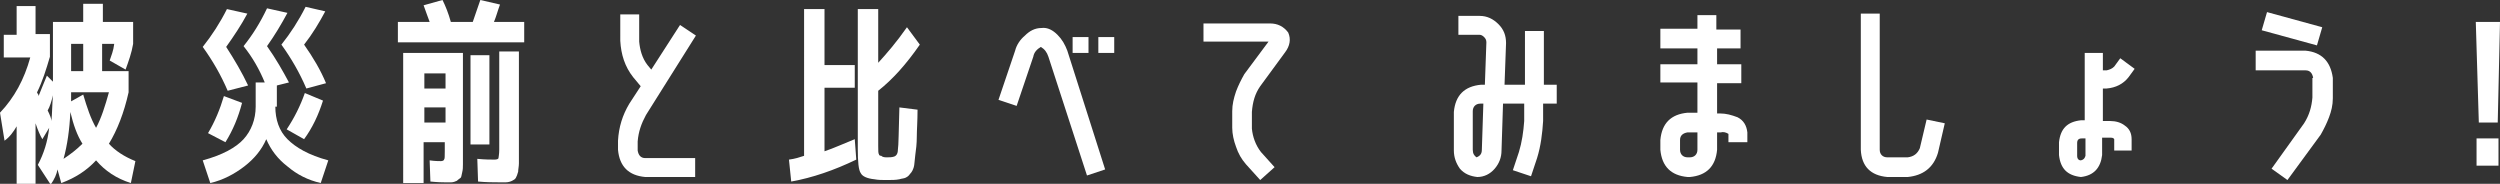
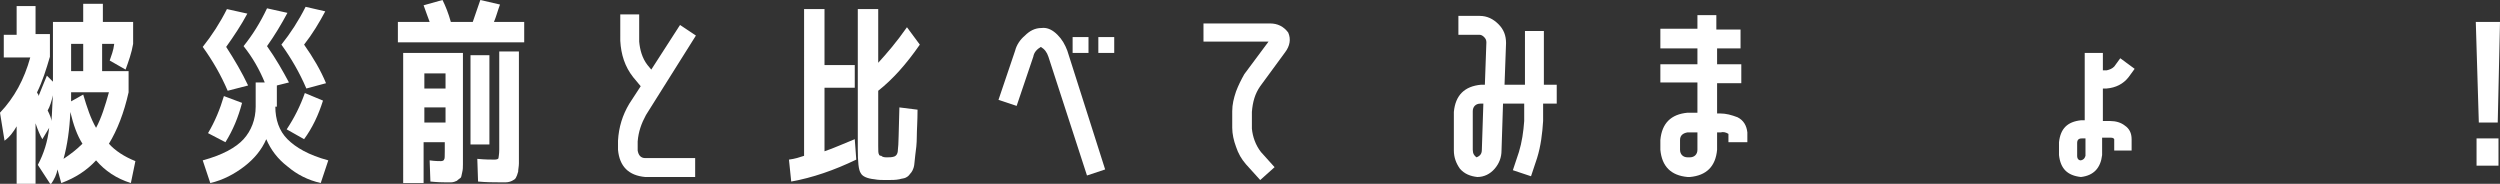
<svg xmlns="http://www.w3.org/2000/svg" version="1.1" id="レイヤー_1" x="0px" y="0px" width="330.5px" height="24.3px" viewBox="0 0 330.5 24.3" enable-background="new 0 0 330.5 24.3" xml:space="preserve">
  <rect x="0" y="0" width="330.5" height="24.3" fill="#333333" stroke="none" />
  <g enable-background="new    ">
    <path fill="#FFFFFF" d="M4.7,4.5h1.9v3c-0.5,1.7-1,3.3-1.7,4.7c0,0,0,0.1,0.1,0.2s0.1,0.3,0.1,0.3C5.4,11.9,5.8,11,6.2,10L7,10.8   V2.9h4V0.5h2.6v2.4h4v2.9c-0.2,1.2-0.6,2.3-1,3.4L14.5,8c0.2-0.6,0.5-1.3,0.6-2.2h-1.6v3.6H17v2.8c-0.6,2.7-1.5,5-2.6,6.8   c0.8,0.9,2,1.7,3.5,2.3l-0.6,2.9c-1.9-0.6-3.4-1.6-4.6-3c-1.2,1.3-2.7,2.3-4.6,3l-0.5-1.8c-0.1,0.6-0.4,1.3-0.9,2L5,21.8   c0.8-1.5,1.3-3.1,1.5-4.9l-0.9,1.5c-0.3-0.5-0.6-1.2-0.9-2.1v8.1H2.2v-7.7c-0.4,0.7-0.9,1.4-1.6,1.9L0,14.9c1.9-2,3.2-4.4,4-7.3   H0.5v-3h1.7V0.8h2.5V4.5z M6.3,14.6c0.3,0.6,0.5,1.1,0.5,1.4c0.1-1.1,0.1-2.2,0.2-3.4C6.8,13.4,6.6,14.1,6.3,14.6z M10.9,19   c-0.7-1.1-1.2-2.5-1.6-4.2c-0.1,2.3-0.4,4.4-0.9,6.2C9.3,20.4,10.1,19.8,10.9,19z M9.4,9.4H11V5.8H9.4V9.4z M12.7,16.9   c0.7-1.3,1.2-2.9,1.7-4.7h-5v1.2l1.6-0.9C11.5,14.2,12,15.7,12.7,16.9z" />
    <path fill="#FFFFFF" d="M36.4,14.1c0,1.7,0.5,3.2,1.6,4.3s2.8,2.1,5.4,2.8l-1,3c-1.7-0.4-3.1-1.1-4.4-2.2c-1.3-1-2.2-2.2-2.8-3.6   c-0.6,1.4-1.6,2.6-2.9,3.6c-1.3,1-2.8,1.8-4.5,2.2l-1-3c2.6-0.7,4.4-1.7,5.4-2.8c1-1.1,1.6-2.6,1.6-4.3v-3.2H35   c-0.7-1.7-1.6-3.3-2.8-4.8c1.2-1.5,2.2-3.1,3.1-5L38,1.7c-0.8,1.5-1.7,3-2.7,4.4c1.2,1.7,2.1,3.3,2.9,4.8l-1.6,0.4v2.8H36.4z    M30.1,12c-0.9-2.1-2-4-3.3-5.8C28,4.7,29.1,3,30,1.2l2.7,0.6c-0.8,1.5-1.8,3-2.8,4.4c1.1,1.7,2.1,3.4,2.9,5.1L30.1,12z M27.5,17.6   c0.9-1.5,1.6-3.2,2.1-4.9l2.4,0.9c-0.5,1.9-1.2,3.6-2.2,5.2L27.5,17.6z M40.5,11.7c-0.9-2.1-2-4-3.3-5.8c1.2-1.5,2.3-3.2,3.2-5   L43,1.5c-0.8,1.5-1.7,3-2.8,4.4c1.2,1.7,2.2,3.4,2.9,5.1L40.5,11.7z M37.9,17.1c1-1.5,1.8-3.1,2.4-4.8l2.4,1   c-0.6,1.9-1.4,3.6-2.5,5.1L37.9,17.1z" />
    <path fill="#FFFFFF" d="M52.6,5.6V2.9h4.2c-0.2-0.6-0.5-1.3-0.8-2.2L58.5,0c0.4,0.8,0.8,1.8,1.1,2.9h2.9c0.4-1.1,0.7-2.1,1-2.9   l2.6,0.6c-0.3,0.8-0.5,1.6-0.8,2.3h4v2.7C69.3,5.6,52.6,5.6,52.6,5.6z M58.8,20v-1.2H56v5.4h-2.7V7h7.9v13.1c0,0.7,0,1.3,0,1.6   c0,0.4,0,0.7-0.1,1.1s-0.1,0.6-0.2,0.7c-0.1,0.1-0.3,0.2-0.5,0.4c-0.2,0.1-0.5,0.2-0.7,0.2s-0.6,0-1,0c-0.2,0-0.8,0-1.8-0.1   l-0.1-2.8c0.7,0.1,1.2,0.1,1.5,0.1c0.2,0,0.4-0.1,0.4-0.2C58.8,21,58.8,20.7,58.8,20z M56.1,11.7h2.8v-2h-2.8V11.7z M56.1,14.2v2   h2.8v-2C58.9,14.2,56.1,14.2,56.1,14.2z M62.2,19.1V7.3h2.5v11.8H62.2z M66,6.8h2.6v13.1c0,0.7,0,1.3,0,1.7c0,0.4-0.1,0.8-0.1,1.1   c-0.1,0.4-0.2,0.6-0.3,0.8c-0.1,0.2-0.3,0.3-0.5,0.4s-0.5,0.2-0.8,0.2s-0.6,0-1.1,0c-0.6,0-1.5,0-2.6-0.1l-0.1-3   c1,0.1,1.8,0.1,2.3,0.1c0.3,0,0.5-0.1,0.5-0.2s0.1-0.5,0.1-1.1V6.8z" />
    <path fill="#FFFFFF" d="M85.4,15.2c-0.6,1.1-1,2.2-1.1,3.5v1.2c0.1,0.6,0.4,1,1,1h6.6v2.5h-6.6c-2.2-0.2-3.4-1.4-3.6-3.6v-1.2   c0.1-1.8,0.6-3.4,1.5-4.9l1.5-2.3l-1-1.2c-1.1-1.4-1.6-3-1.7-4.8V1.9h2.5v3.6c0.1,1.1,0.4,2.2,1.1,3.1l0.5,0.6l3.8-5.9L92,4.7   L85.4,15.2z" />
    <path fill="#FFFFFF" d="M113.2,21.1c-2.9,1.4-5.8,2.4-8.6,2.9l-0.3-2.9c0.8-0.1,1.4-0.3,2-0.5V1.2h2.7v7.4h4v3h-4V20   c1.2-0.4,2.5-1,4-1.6L113.2,21.1z M117.3,20.8c0.3,0,0.6,0,0.9-0.1s0.5-0.4,0.5-0.9c0.1-0.6,0.1-2.4,0.2-5.6l2.4,0.3   c0,1.5-0.1,2.7-0.1,3.6s-0.1,1.7-0.2,2.4s-0.1,1.3-0.2,1.6c-0.1,0.3-0.2,0.6-0.5,0.9c-0.2,0.3-0.4,0.4-0.6,0.5s-0.5,0.1-0.8,0.2   c-0.5,0.1-1,0.1-1.7,0.1c-0.6,0-1.1,0-1.6-0.1c-1-0.1-1.6-0.4-1.8-0.8c-0.3-0.4-0.4-1.5-0.4-3.2V1.2h2.7v7.1   c1.1-1.2,2.4-2.7,3.8-4.7l1.7,2.3c-1.8,2.6-3.6,4.6-5.5,6.1v7.3c0,0.6,0,1,0.1,1.1c0,0.1,0.1,0.2,0.3,0.2   C116.7,20.8,117,20.8,117.3,20.8z" />
    <path fill="#FFFFFF" d="M139.8,4.6c0.6,0.6,1,1.3,1.3,2.1l5,15.7l-2.4,0.8l-5.1-15.7c-0.2-0.6-0.5-1-1-1.3c-0.5,0.3-0.9,0.7-1,1.3   l-2.2,6.5l-2.4-0.8l2.2-6.5c0.2-0.8,0.7-1.5,1.3-2c0.6-0.6,1.3-1,2.2-1C138.5,3.6,139.2,4,139.8,4.6z M141.8,7V4.9h2.1V7H141.8z    M145.2,7V4.9h2.1V7H145.2z" />
    <path fill="#FFFFFF" d="M166.6,11.4c-0.7,1-1,2.1-1.1,3.4V17c0.1,1.1,0.5,2.2,1.2,3.1l1.8,2l-1.9,1.7l-1.9-2.1   c-0.6-0.7-1-1.4-1.3-2.3c-0.3-0.8-0.5-1.7-0.5-2.5v-2.2c0-0.9,0.2-1.7,0.5-2.6c0.3-0.8,0.7-1.6,1.1-2.3l3.2-4.3h-8.6V3.1h8.8   c1,0,1.8,0.4,2.4,1.2c0.4,0.9,0.2,1.8-0.4,2.6L166.6,11.4z" />
    <path fill="#FFFFFF" d="M200.8,20.1c0.4-1.3,0.6-2.7,0.7-4.1v-2.3h-2.8l-0.2,6.2c0,0.9-0.3,1.7-0.9,2.4c-0.6,0.7-1.4,1.1-2.3,1.1   c-0.9-0.1-1.7-0.4-2.3-1.1c-0.5-0.7-0.8-1.5-0.8-2.4v-5.1c0.2-2.2,1.4-3.4,3.6-3.6h0.5l0.2-5.6c0-0.3-0.1-0.5-0.3-0.7   s-0.4-0.3-0.6-0.3h-2.8V2.1h2.8c1,0,1.8,0.4,2.5,1.1s1,1.5,1,2.5l-0.2,5.5h2.7V4.1h2.5v7.1h1.7v2.5H204V16   c-0.1,1.6-0.3,3.3-0.8,4.9l-0.8,2.4l-2.4-0.8L200.8,20.1z M195.9,19.8l0.2-6.1h-0.4c-0.6,0-1,0.4-1,1v5.1c0,0.5,0.2,0.8,0.5,1   C195.7,20.6,195.9,20.3,195.9,19.8z" />
    <path fill="#FFFFFF" d="M229.7,15.5c0.8,0.4,1.2,1.1,1.3,2v1.3h-2.5v-1.1c-0.3-0.2-0.7-0.3-1-0.2H227v2.3c-0.2,2.2-1.4,3.4-3.6,3.6   h-0.3c-2.2-0.2-3.4-1.4-3.6-3.6v-1.3c0.2-2.2,1.4-3.4,3.6-3.6h1.3v-4h-4.9V8.5h4.9V6.4h-4.9V3.8h4.9V2h2.5v1.9h3.2v2.5H227v2.1h3.2   V11H227v4h0.4C228.2,15,228.9,15.2,229.7,15.5z M224.4,19.8v-2.3h-1.3c-0.6,0.1-1,0.4-1,1v1.3c0,0.6,0.4,1,1,1h0.3   C224,20.8,224.4,20.4,224.4,19.8z" />
-     <path fill="#FFFFFF" d="M254.7,15.8l2.4,0.5l-0.9,3.9c-0.6,2-2,3-4,3.2h-2.7c-2.2-0.2-3.4-1.4-3.5-3.6v-18h2.5v18c0,0.6,0.4,1,1,1   h2.7c0.8-0.1,1.3-0.5,1.6-1.2L254.7,15.8z" />
    <path fill="#FFFFFF" d="M275.7,7h2.3v2.3h0.5c0.4-0.1,0.7-0.2,1-0.5l0.8-1.1l1.9,1.4l-0.8,1.1c-0.7,0.9-1.7,1.4-2.9,1.5H278V16h1   c0.7,0,1.4,0.2,1.9,0.6c0.6,0.4,0.9,1,0.9,1.8v1.5h-2.3v-1.5c-0.1-0.2-0.3-0.2-0.6-0.2h-1v2.3c-0.2,1.7-1.1,2.7-2.8,2.9   c-1.8-0.2-2.7-1.1-2.9-2.9v-1.7c0.2-1.8,1.1-2.7,2.9-2.9h0.5V7H275.7z M275.7,20.6v-2.3h-0.5c-0.4,0-0.6,0.2-0.6,0.6v1.7   c0,0.4,0.2,0.6,0.5,0.6C275.5,21.1,275.6,20.9,275.7,20.6z" />
-     <path fill="#FFFFFF" d="M305.8,10.3c-0.1-0.6-0.4-1-1-1h-6.6V6.7h6.6c2.1,0.2,3.3,1.4,3.6,3.6V13c0,0.9-0.2,1.7-0.5,2.5   s-0.7,1.6-1.1,2.3l-4.4,6l-2.1-1.5l4.3-6c0.7-1.1,1-2.2,1.1-3.4v-2.6H305.8z M299,4l0.7-2.4l7.3,2L306.3,6L299,4z" />
    <path fill="#FFFFFF" d="M327.3,2.9h3.2l-0.3,13.3h-2.5L327.3,2.9z M327.4,21.9v-3.6h2.9v3.6H327.4z" />
  </g>
</svg>